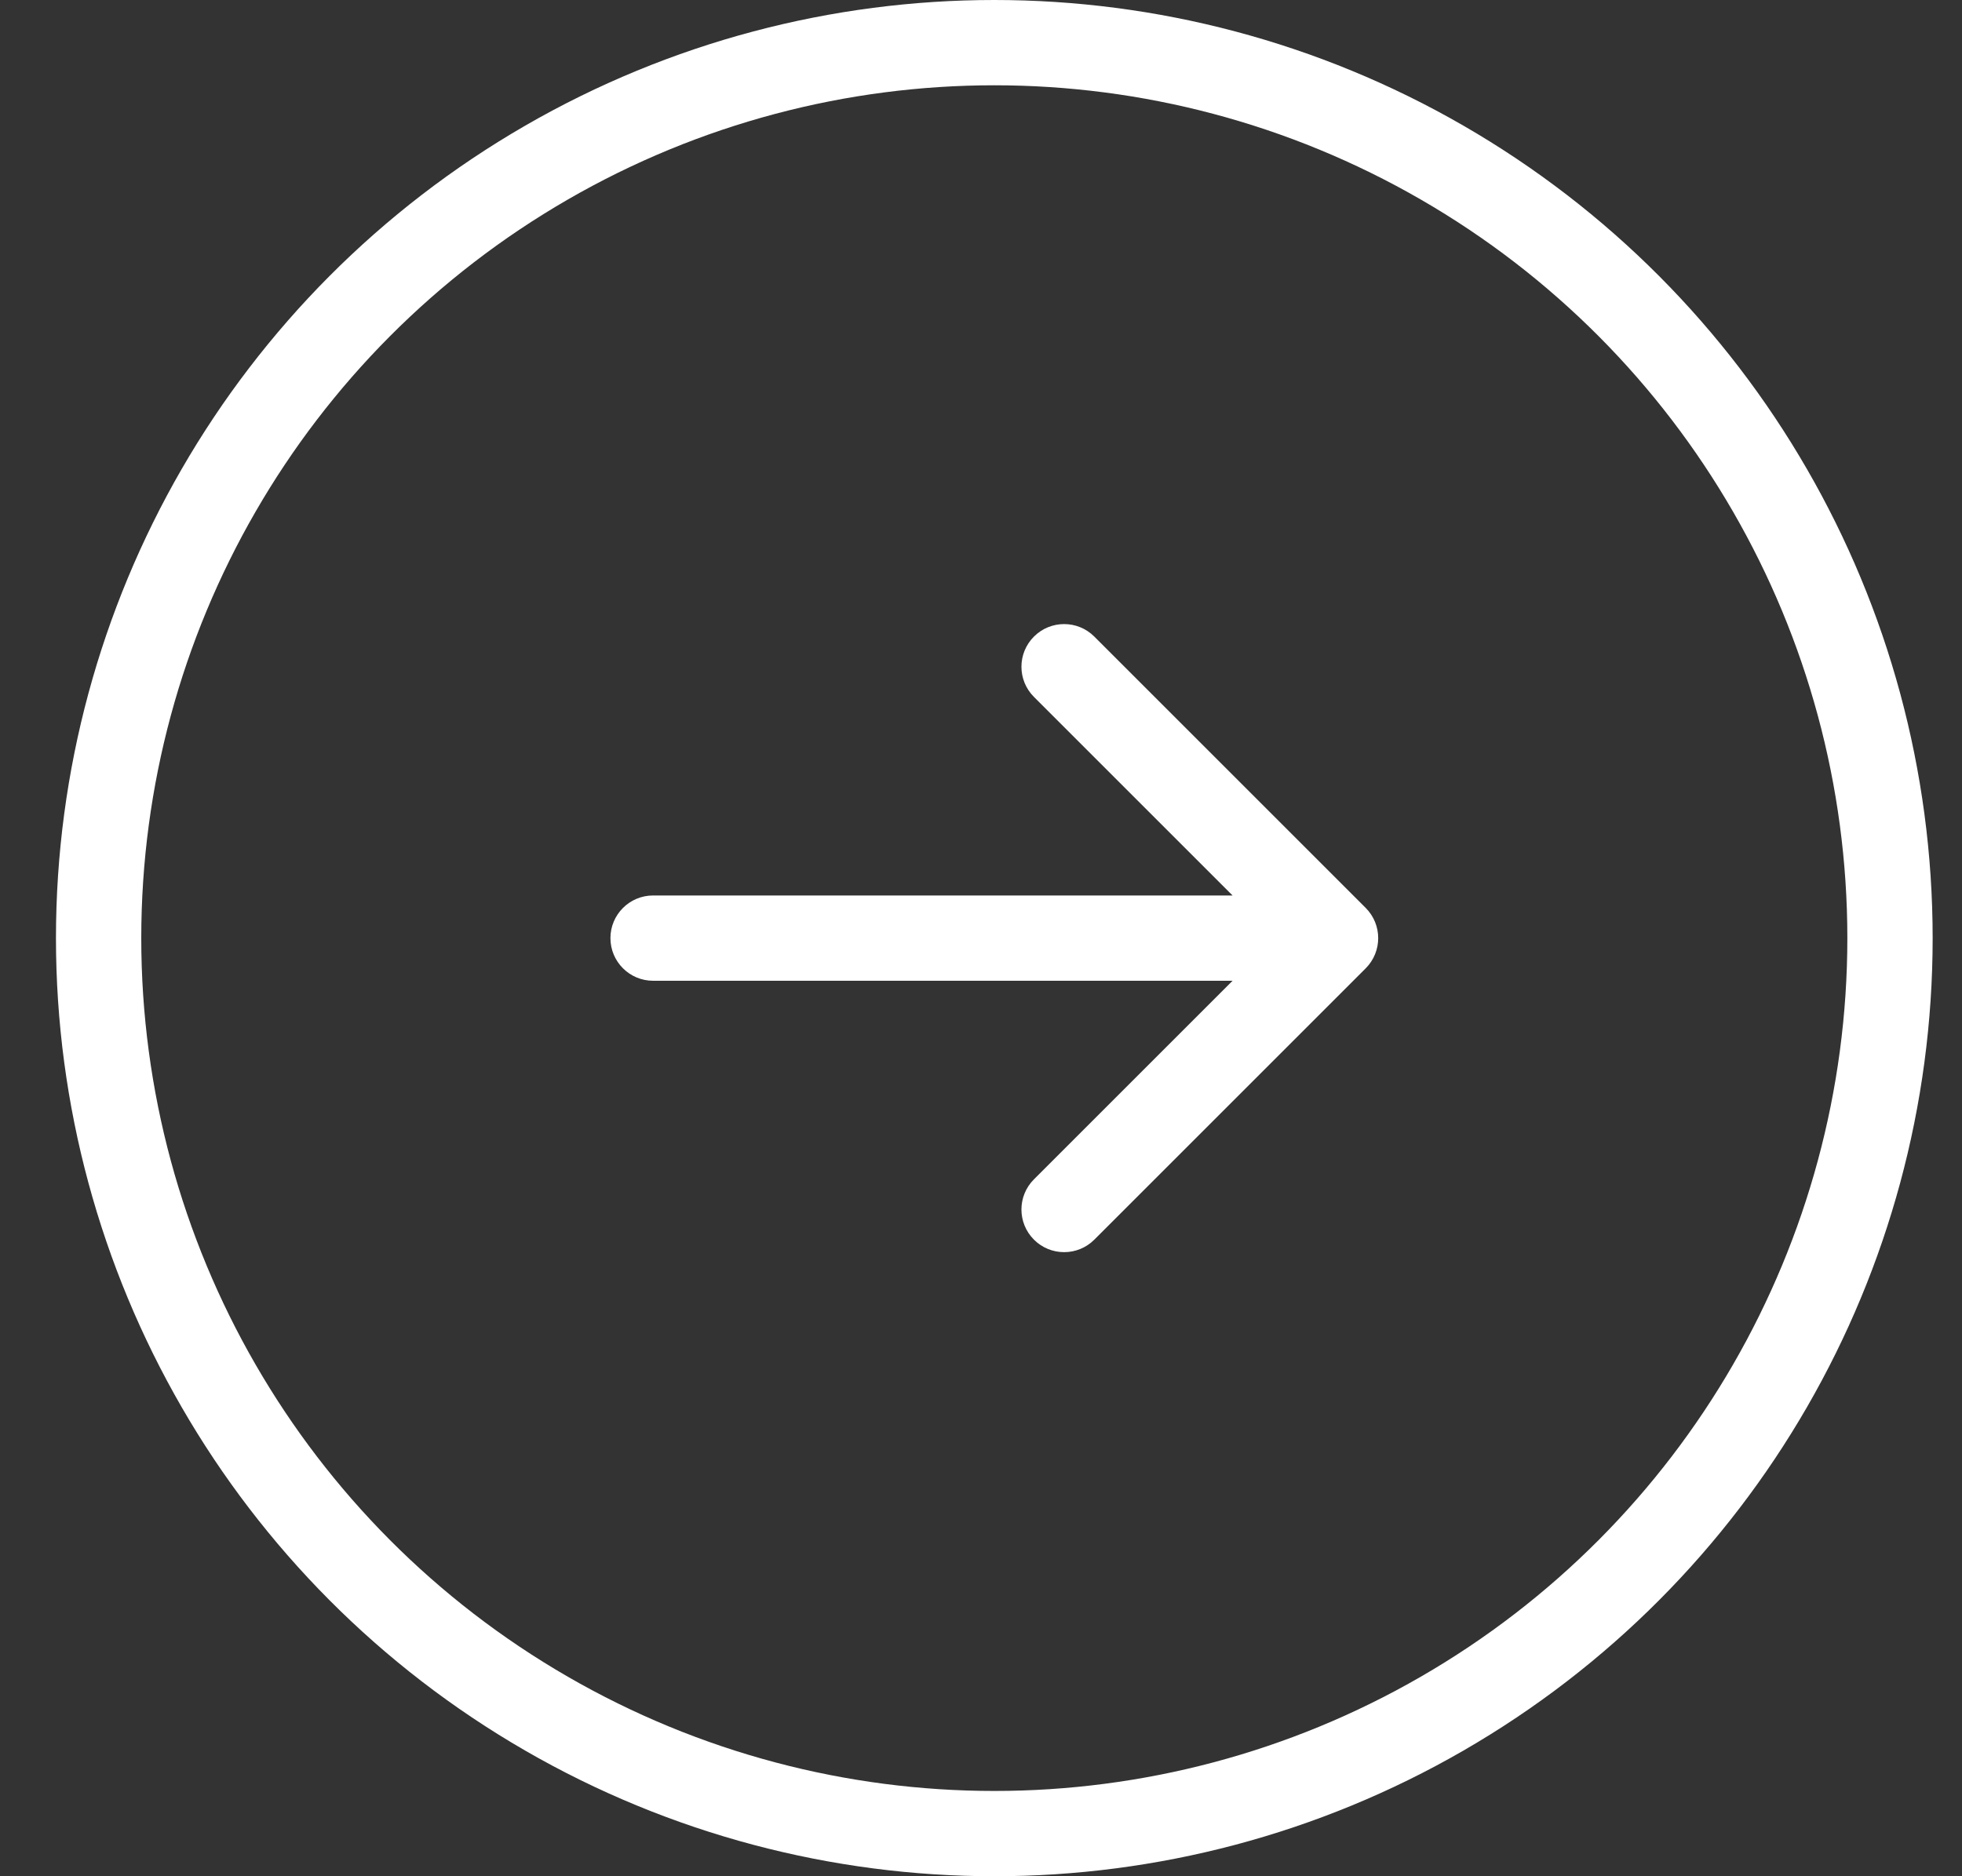
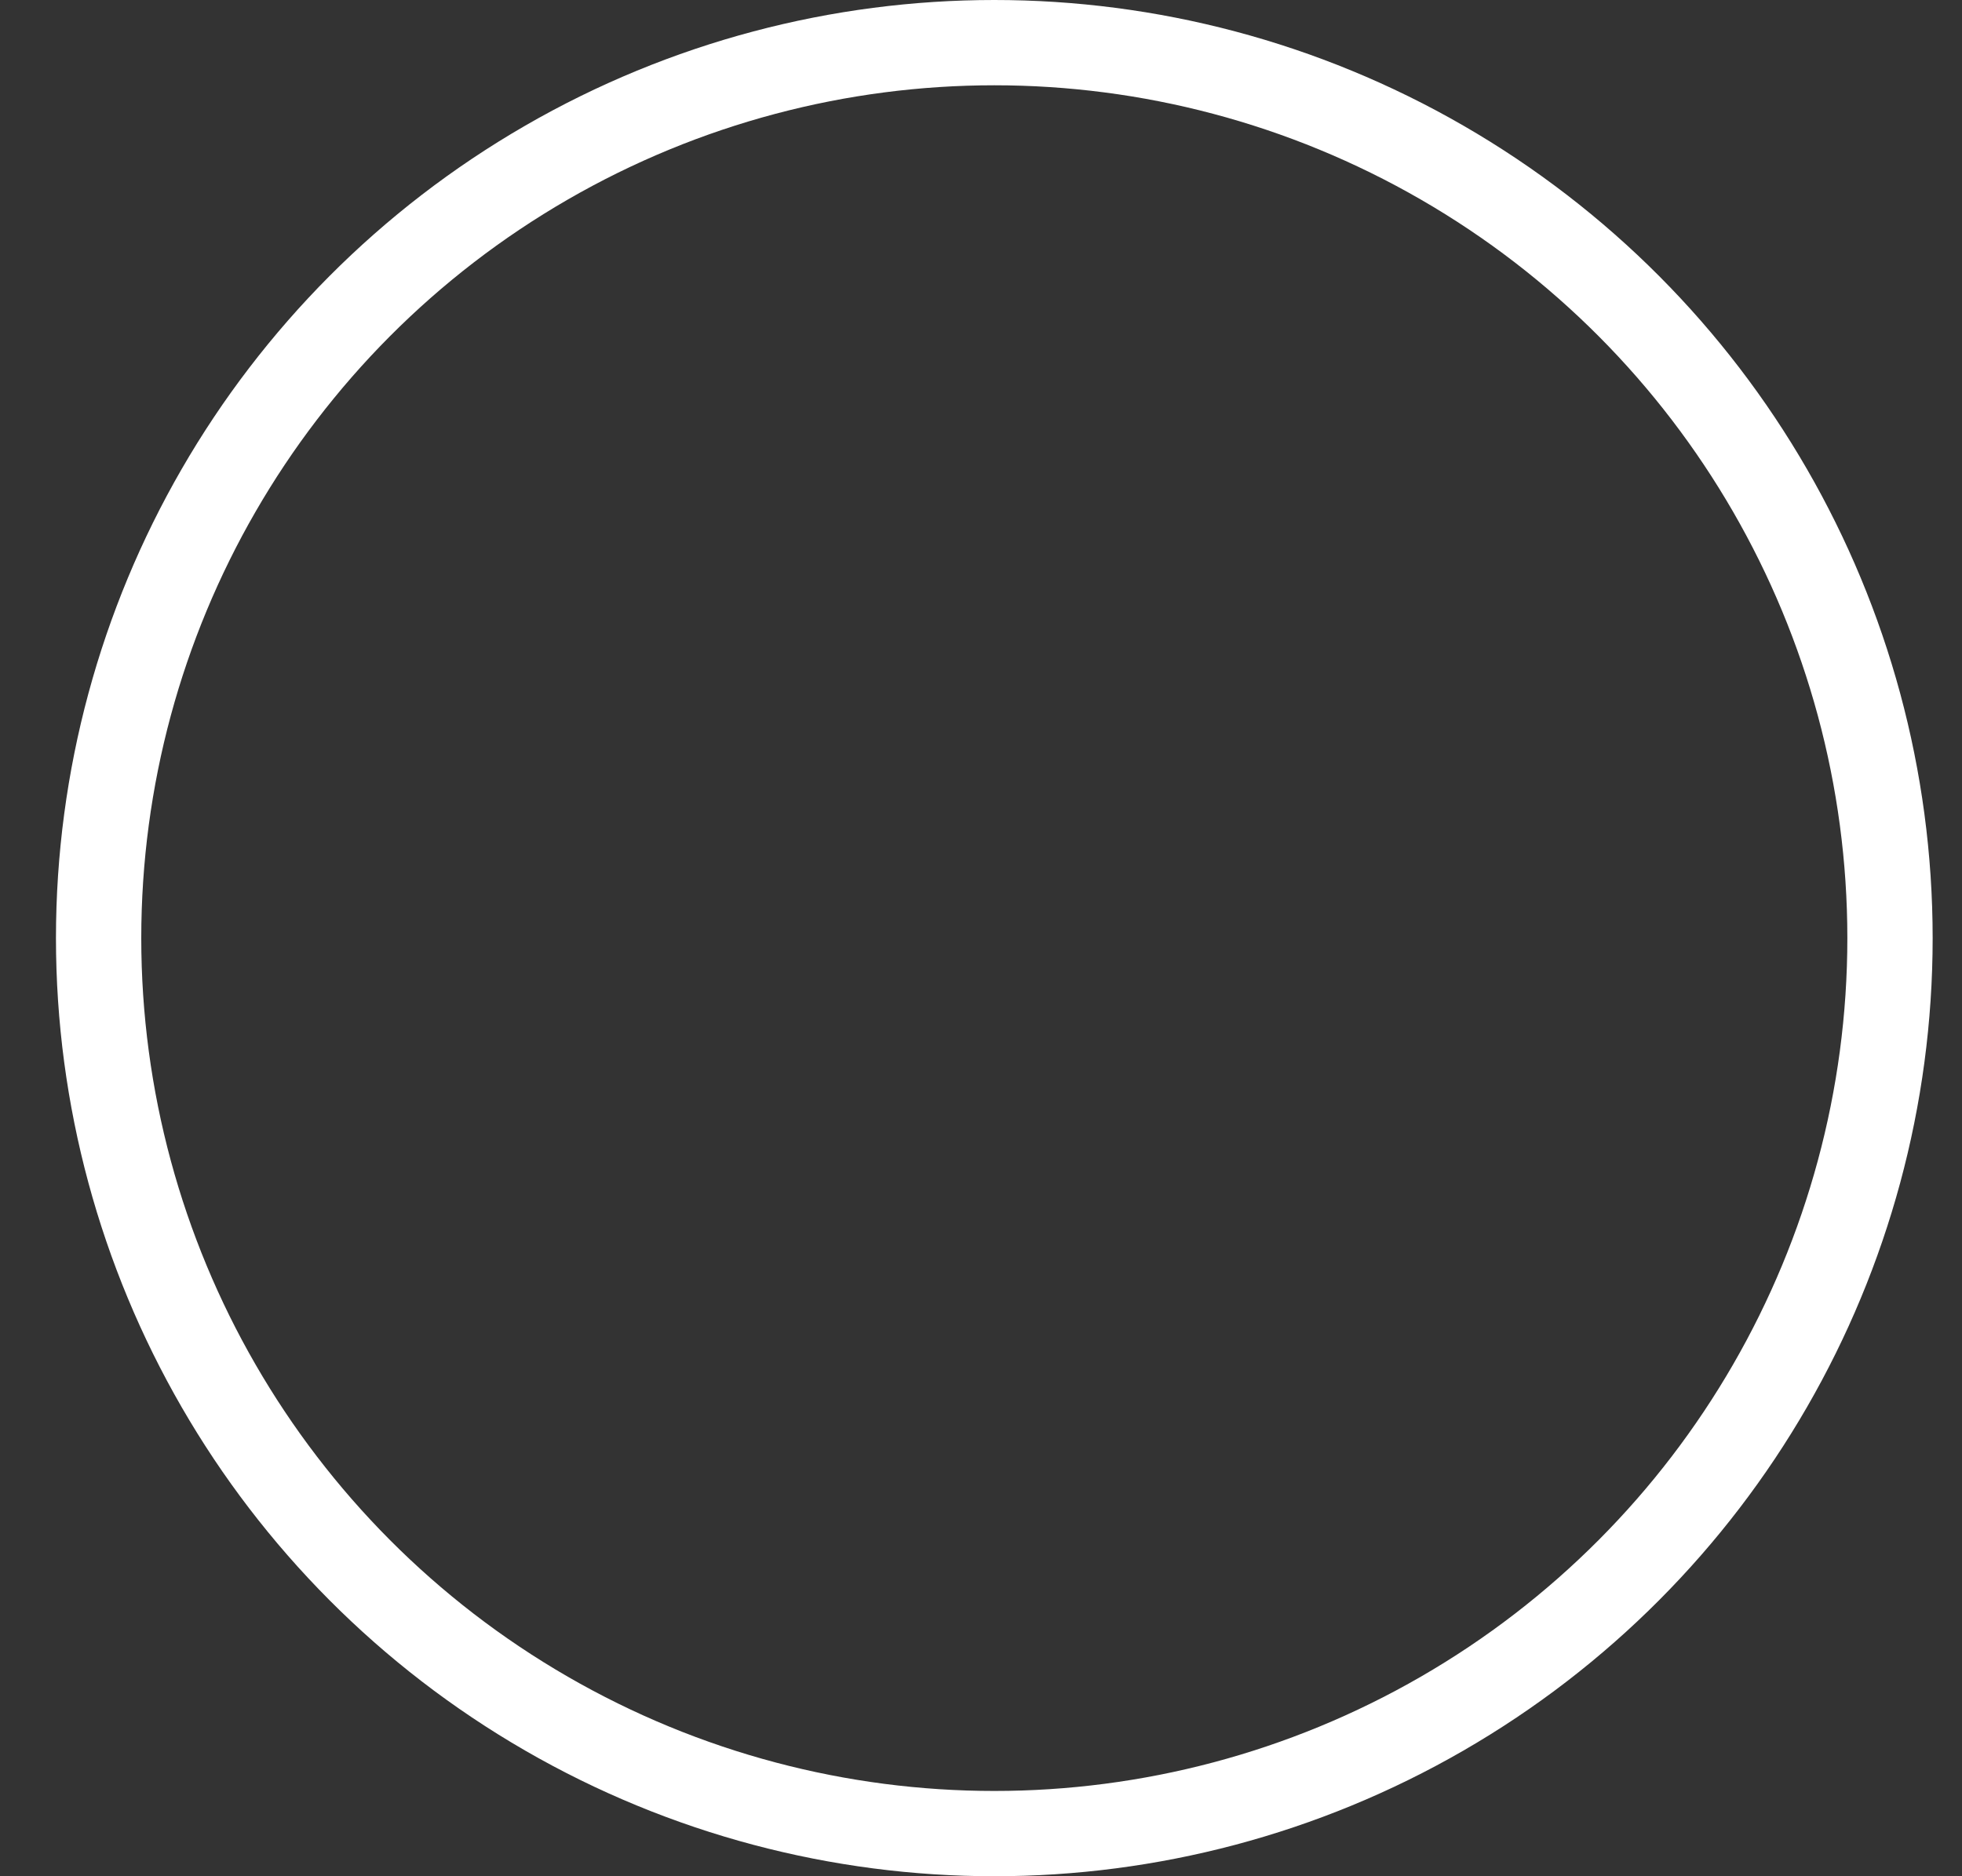
<svg xmlns="http://www.w3.org/2000/svg" width="23" height="22" viewBox="0 0 23 22" fill="none">
  <rect x="0" y="0" width="23" height="22" fill="#333333" stroke="none" />
  <circle cx="11.656" cy="11" r="10.5" stroke="white" />
-   <path d="M7.656 10.5C7.38 10.5 7.156 10.724 7.156 11C7.156 11.276 7.38 11.5 7.656 11.5V10.5ZM16.01 11.354C16.205 11.158 16.205 10.842 16.01 10.646L12.828 7.464C12.633 7.269 12.316 7.269 12.121 7.464C11.925 7.66 11.925 7.976 12.121 8.172L14.949 11L12.121 13.828C11.925 14.024 11.925 14.34 12.121 14.536C12.316 14.731 12.633 14.731 12.828 14.536L16.01 11.354ZM7.656 11.5L15.656 11.5V10.5L7.656 10.5V11.5Z" fill="white" />
</svg>